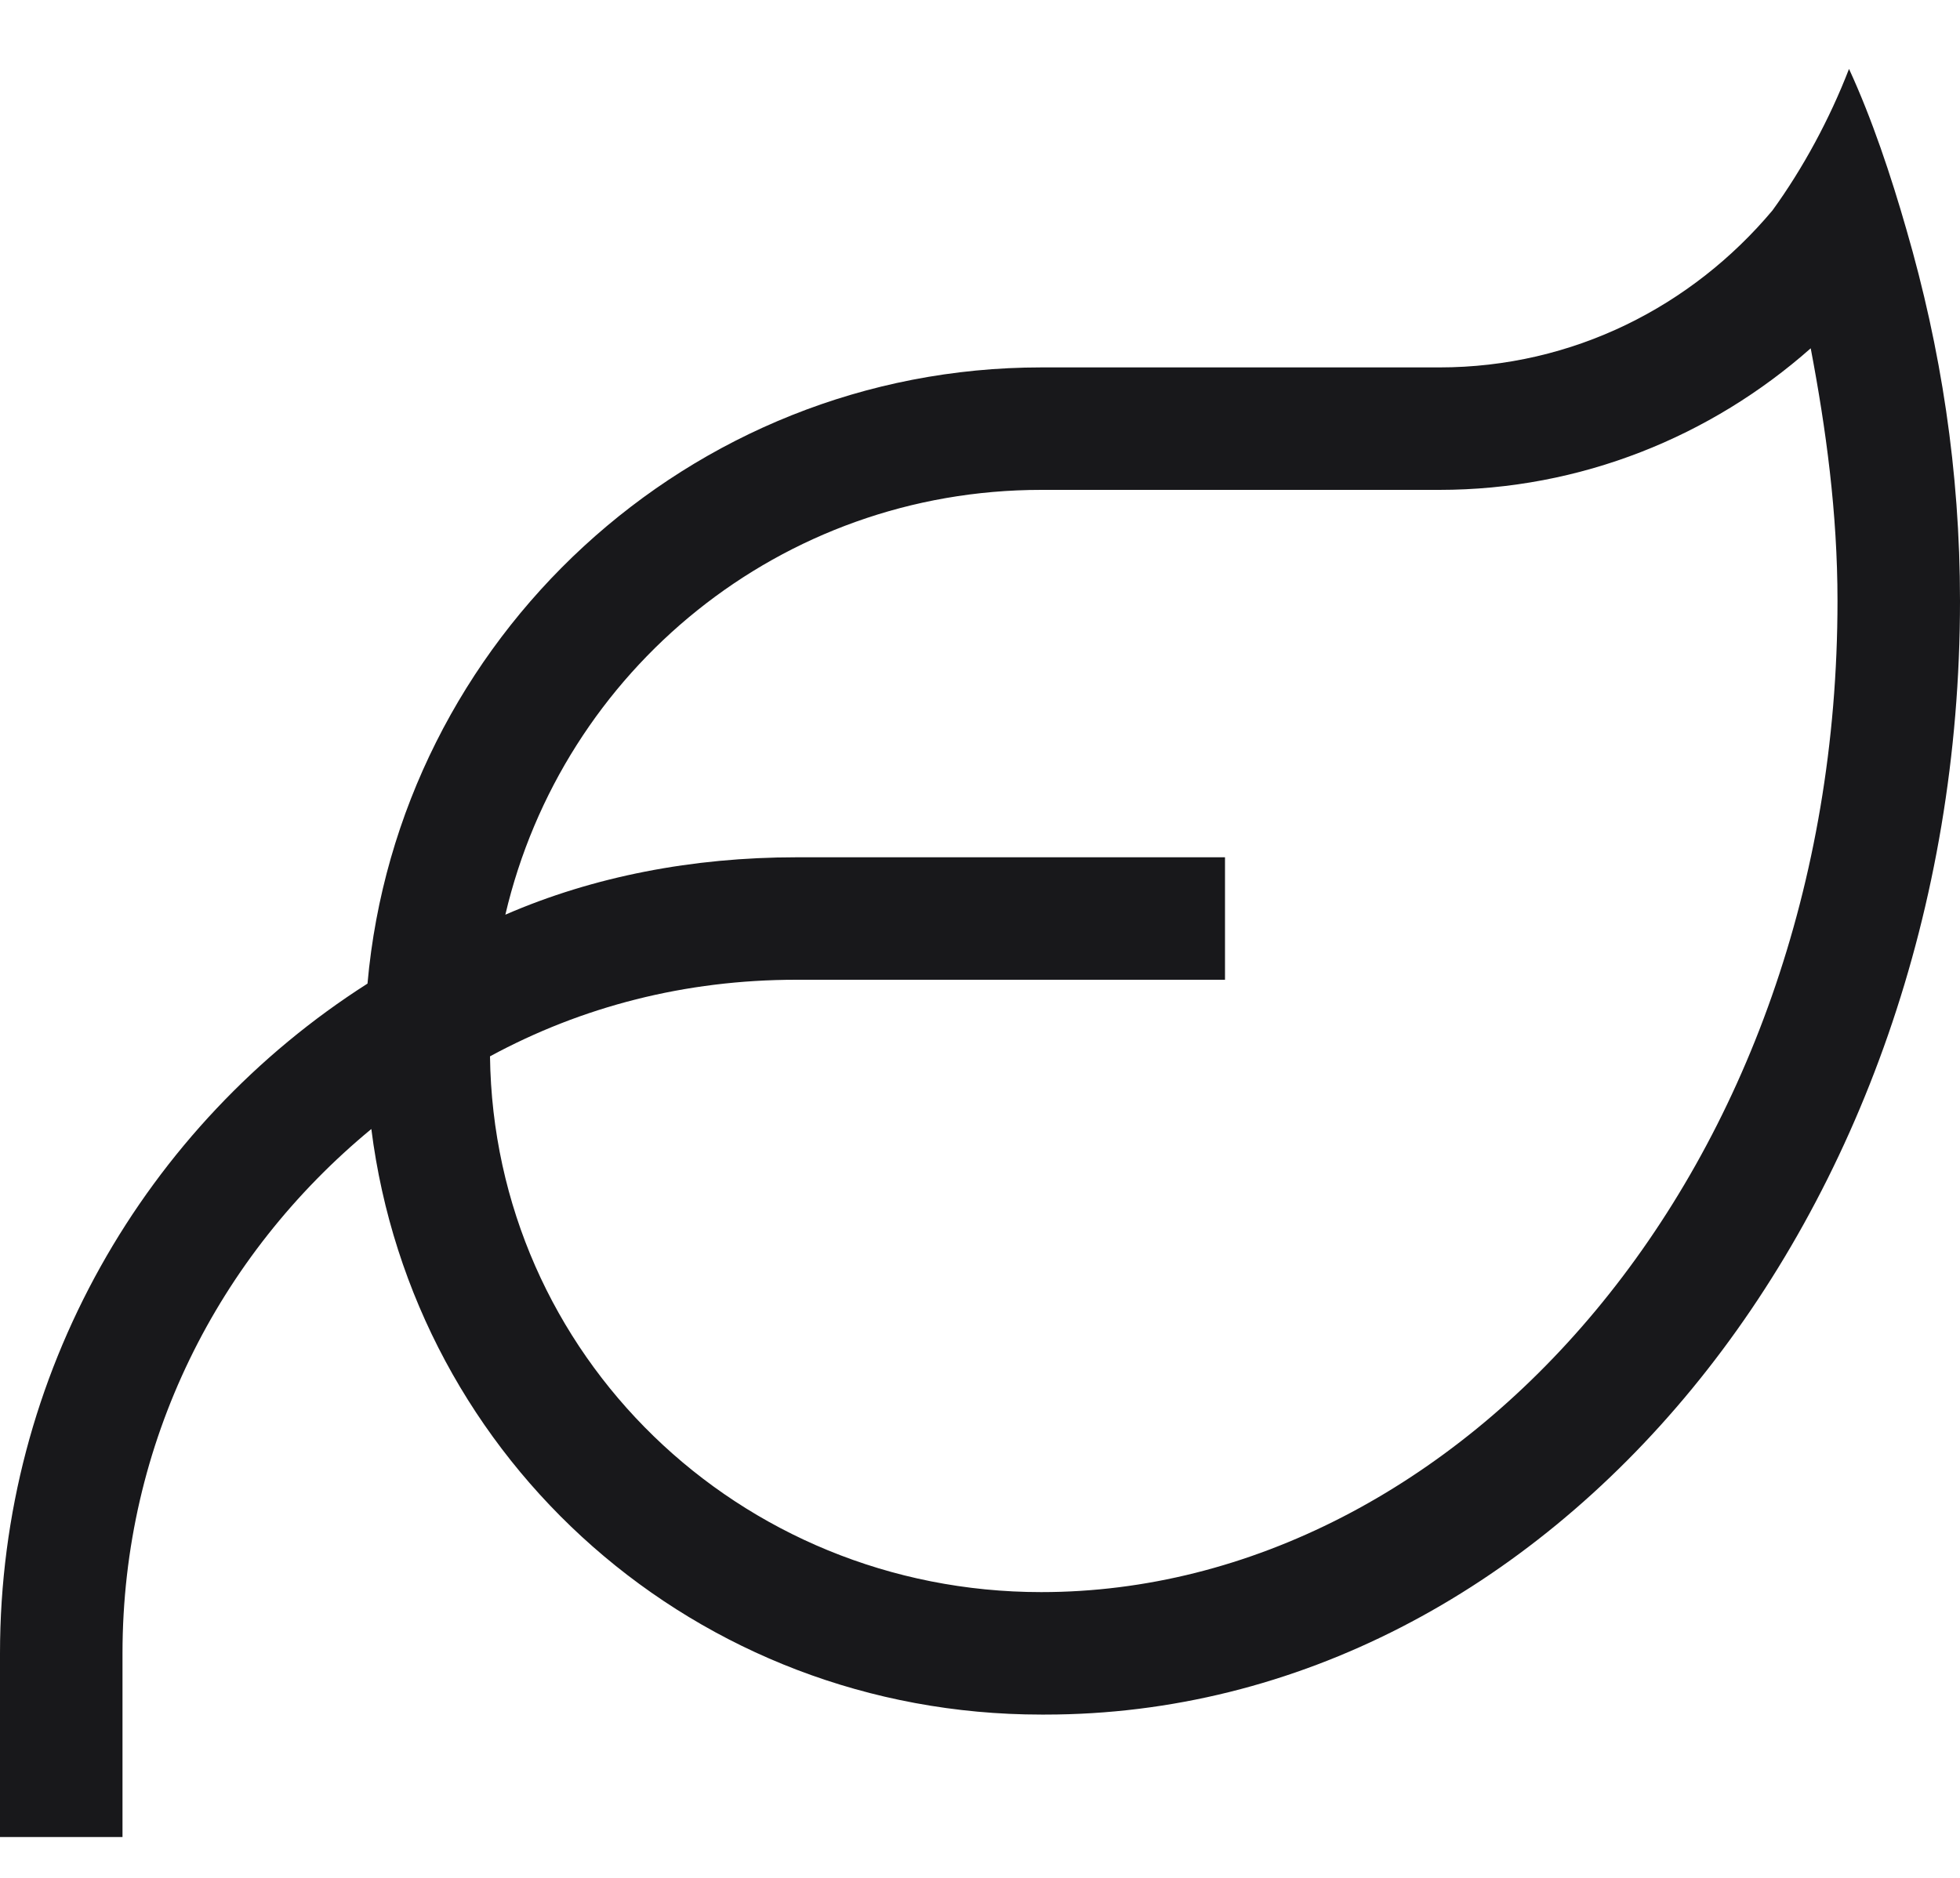
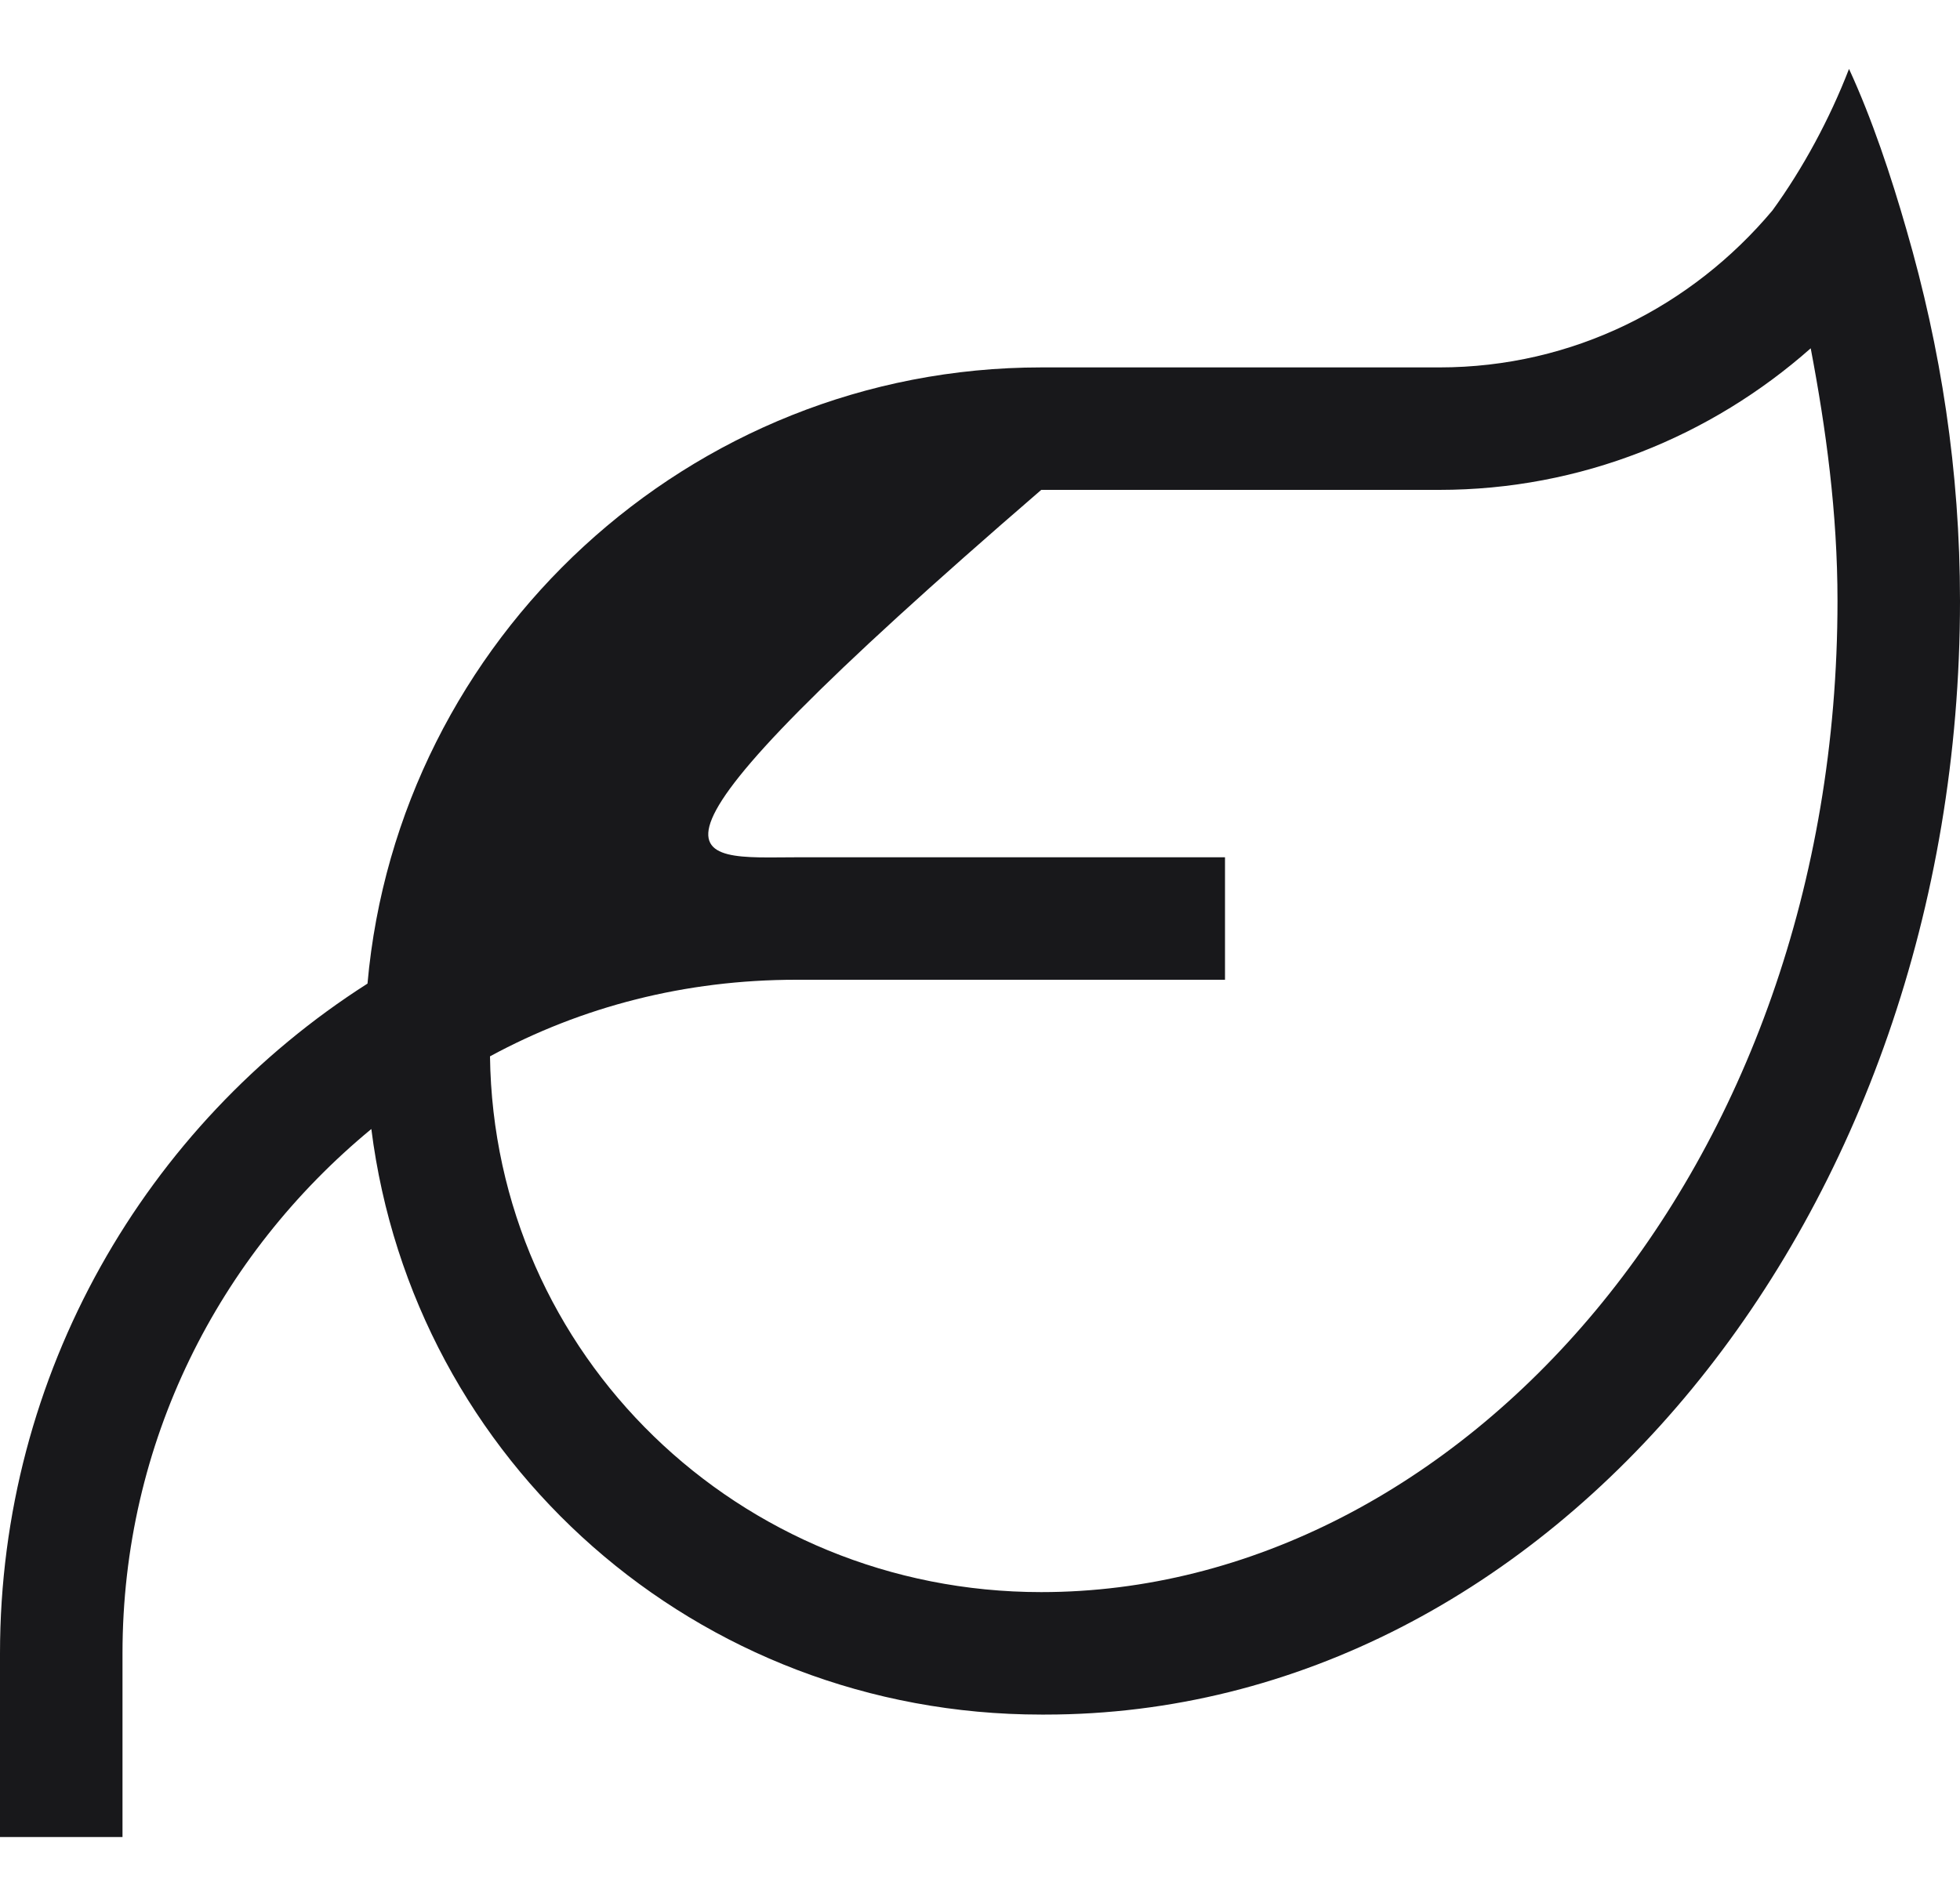
<svg xmlns="http://www.w3.org/2000/svg" fill="none" viewBox="0 0 24 23" height="23" width="24">
-   <path fill="#18181B" d="M12.75 6C9.562 6 6.891 8.203 6.188 11.203C7.266 10.734 8.484 10.5 9.75 10.5H14.25H15V12H14.25H9.75C8.391 12 7.125 12.328 6 12.938C6.047 16.594 9.047 19.5 12.75 19.5C17.859 19.5 22.5 14.344 22.5 7.359C22.5 6.281 22.359 5.25 22.172 4.266C20.953 5.344 19.359 6 17.625 6H14.25H12.75ZM4.5 12.047C4.875 7.828 8.438 4.5 12.75 4.5H14.25H17.625C19.266 4.5 20.719 3.75 21.703 2.578C22.078 2.062 22.406 1.453 22.641 0.844C22.922 1.453 23.156 2.156 23.344 2.812C23.766 4.266 24 5.766 24 7.359C24 14.906 18.984 21 12.797 21H12.75C8.531 21 5.062 17.906 4.547 13.828C2.672 15.375 1.5 17.672 1.5 20.25V21.75V22.5H0V21.75V20.25C0 16.828 1.781 13.781 4.5 12.047Z" />
+   <path fill="#18181B" d="M12.75 6C7.266 10.734 8.484 10.5 9.75 10.5H14.25H15V12H14.25H9.75C8.391 12 7.125 12.328 6 12.938C6.047 16.594 9.047 19.5 12.75 19.5C17.859 19.5 22.5 14.344 22.5 7.359C22.5 6.281 22.359 5.25 22.172 4.266C20.953 5.344 19.359 6 17.625 6H14.25H12.75ZM4.5 12.047C4.875 7.828 8.438 4.5 12.75 4.5H14.25H17.625C19.266 4.5 20.719 3.75 21.703 2.578C22.078 2.062 22.406 1.453 22.641 0.844C22.922 1.453 23.156 2.156 23.344 2.812C23.766 4.266 24 5.766 24 7.359C24 14.906 18.984 21 12.797 21H12.75C8.531 21 5.062 17.906 4.547 13.828C2.672 15.375 1.5 17.672 1.5 20.25V21.75V22.5H0V21.75V20.25C0 16.828 1.781 13.781 4.5 12.047Z" />
</svg>